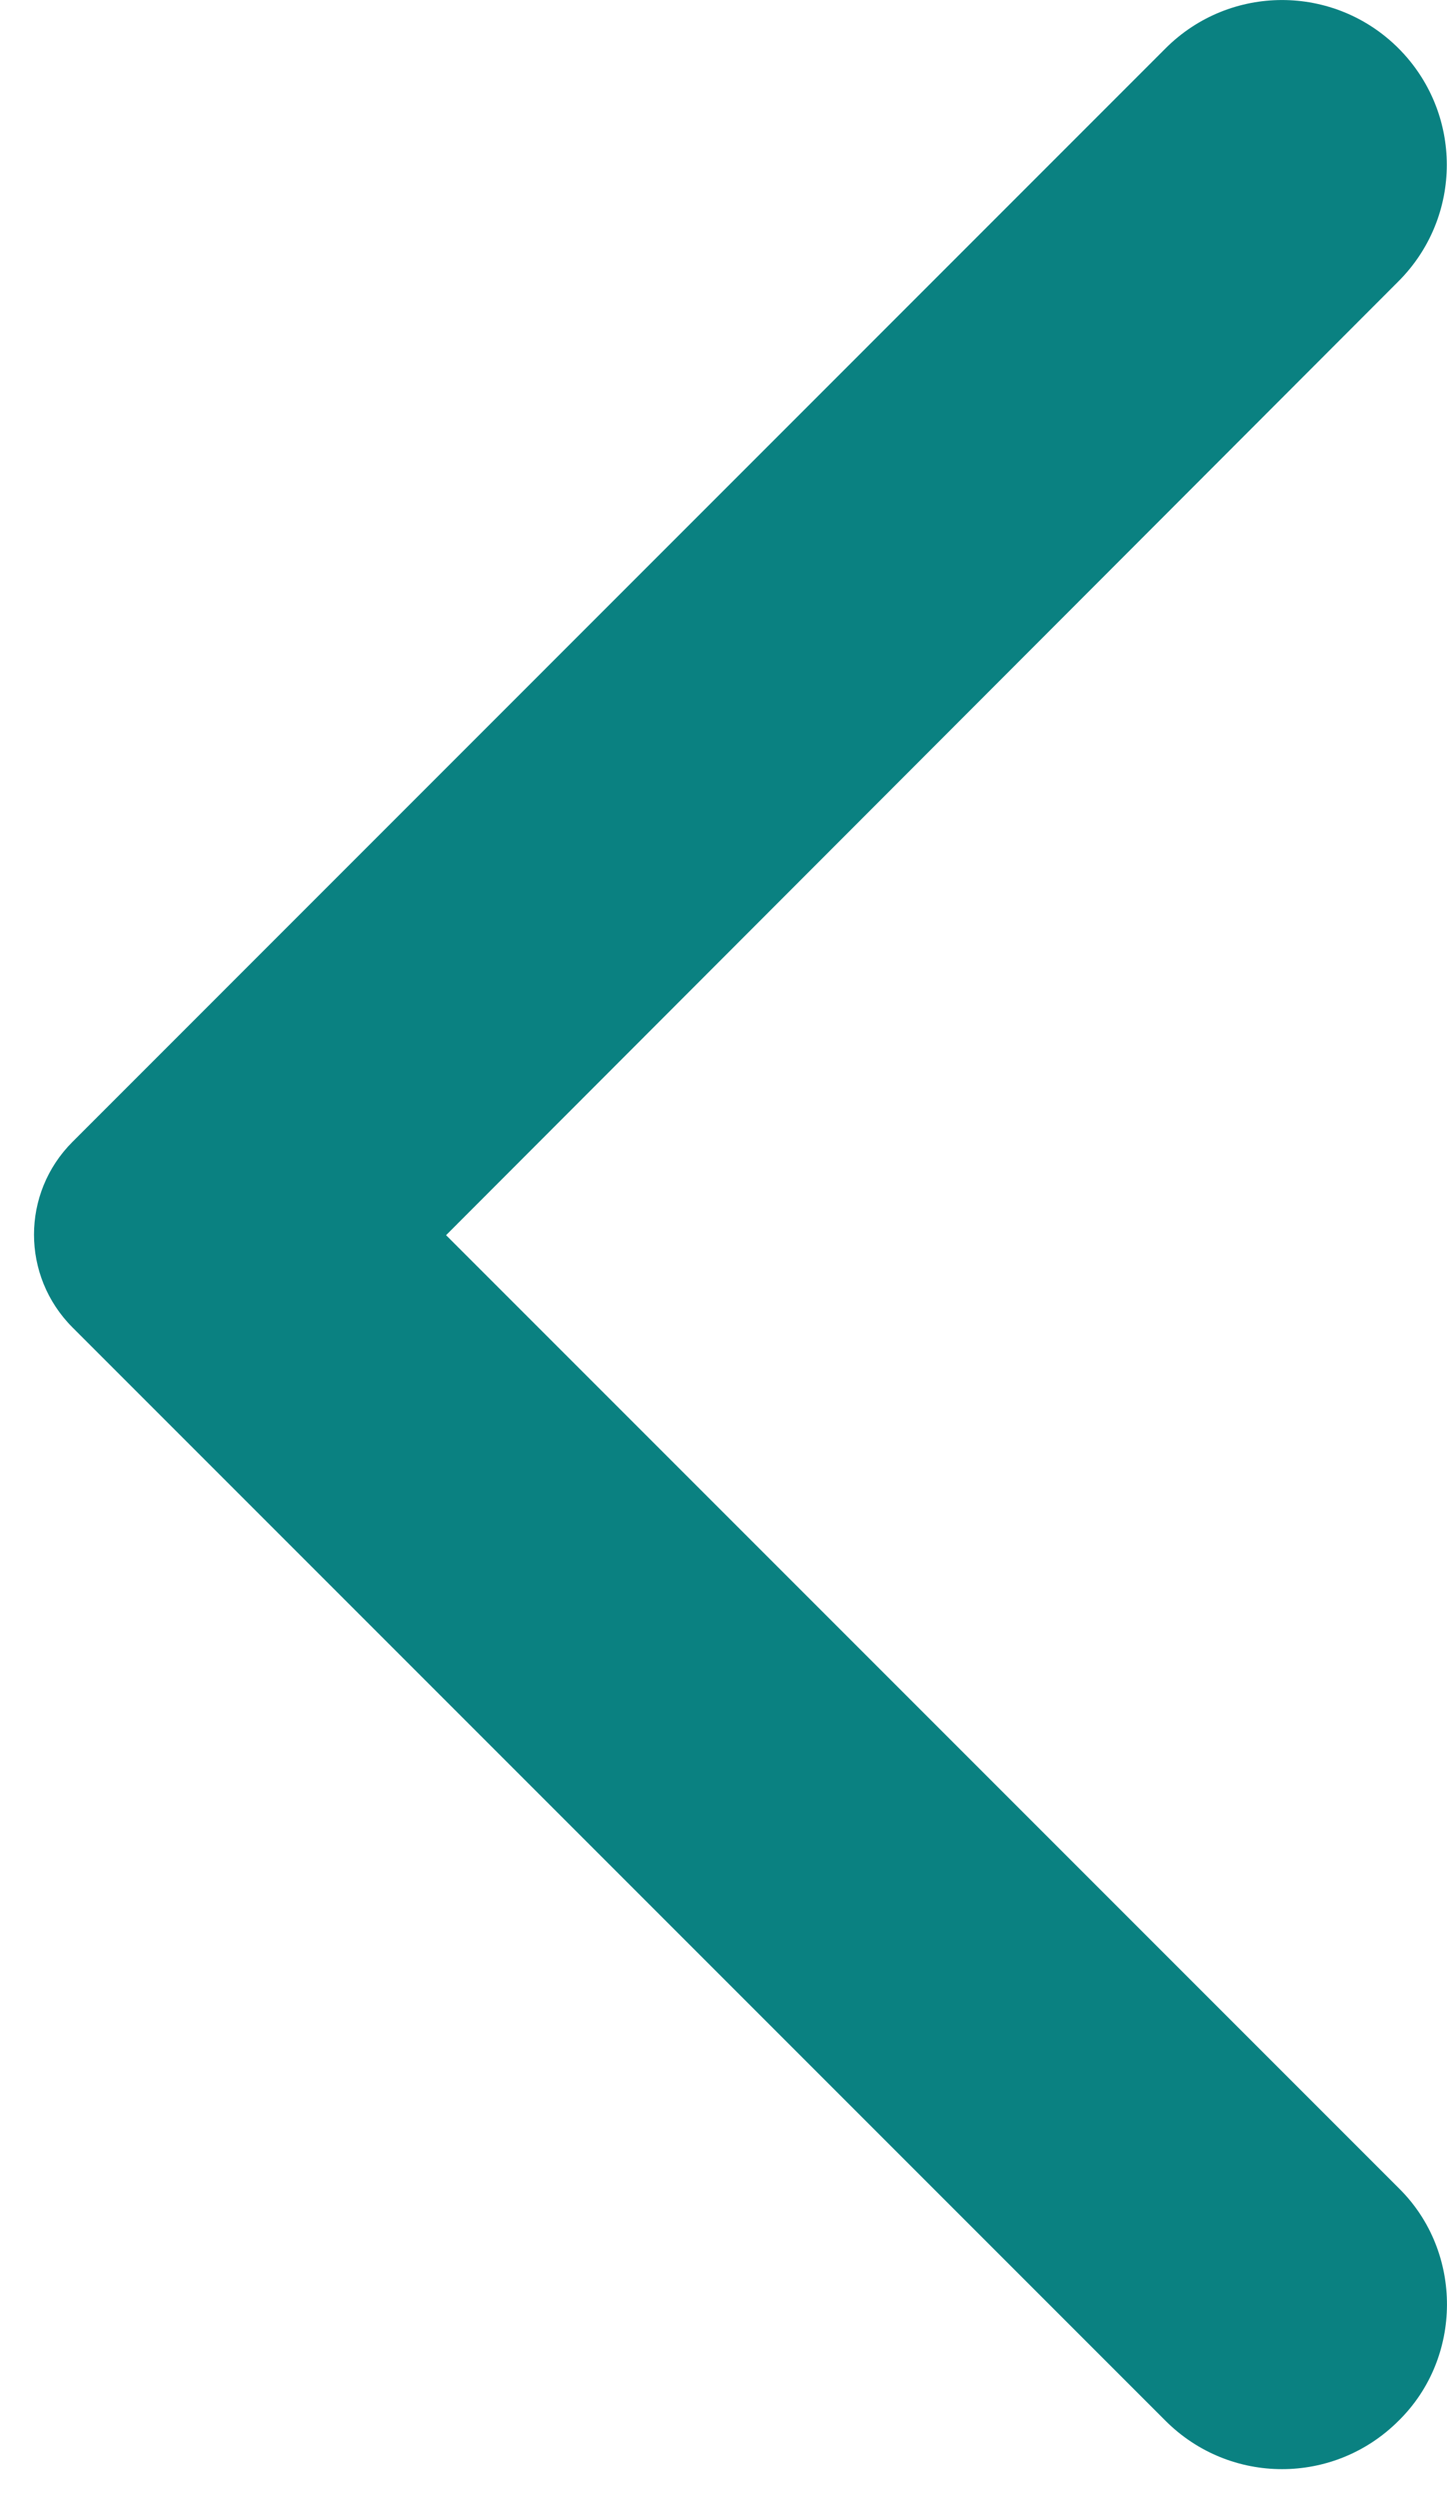
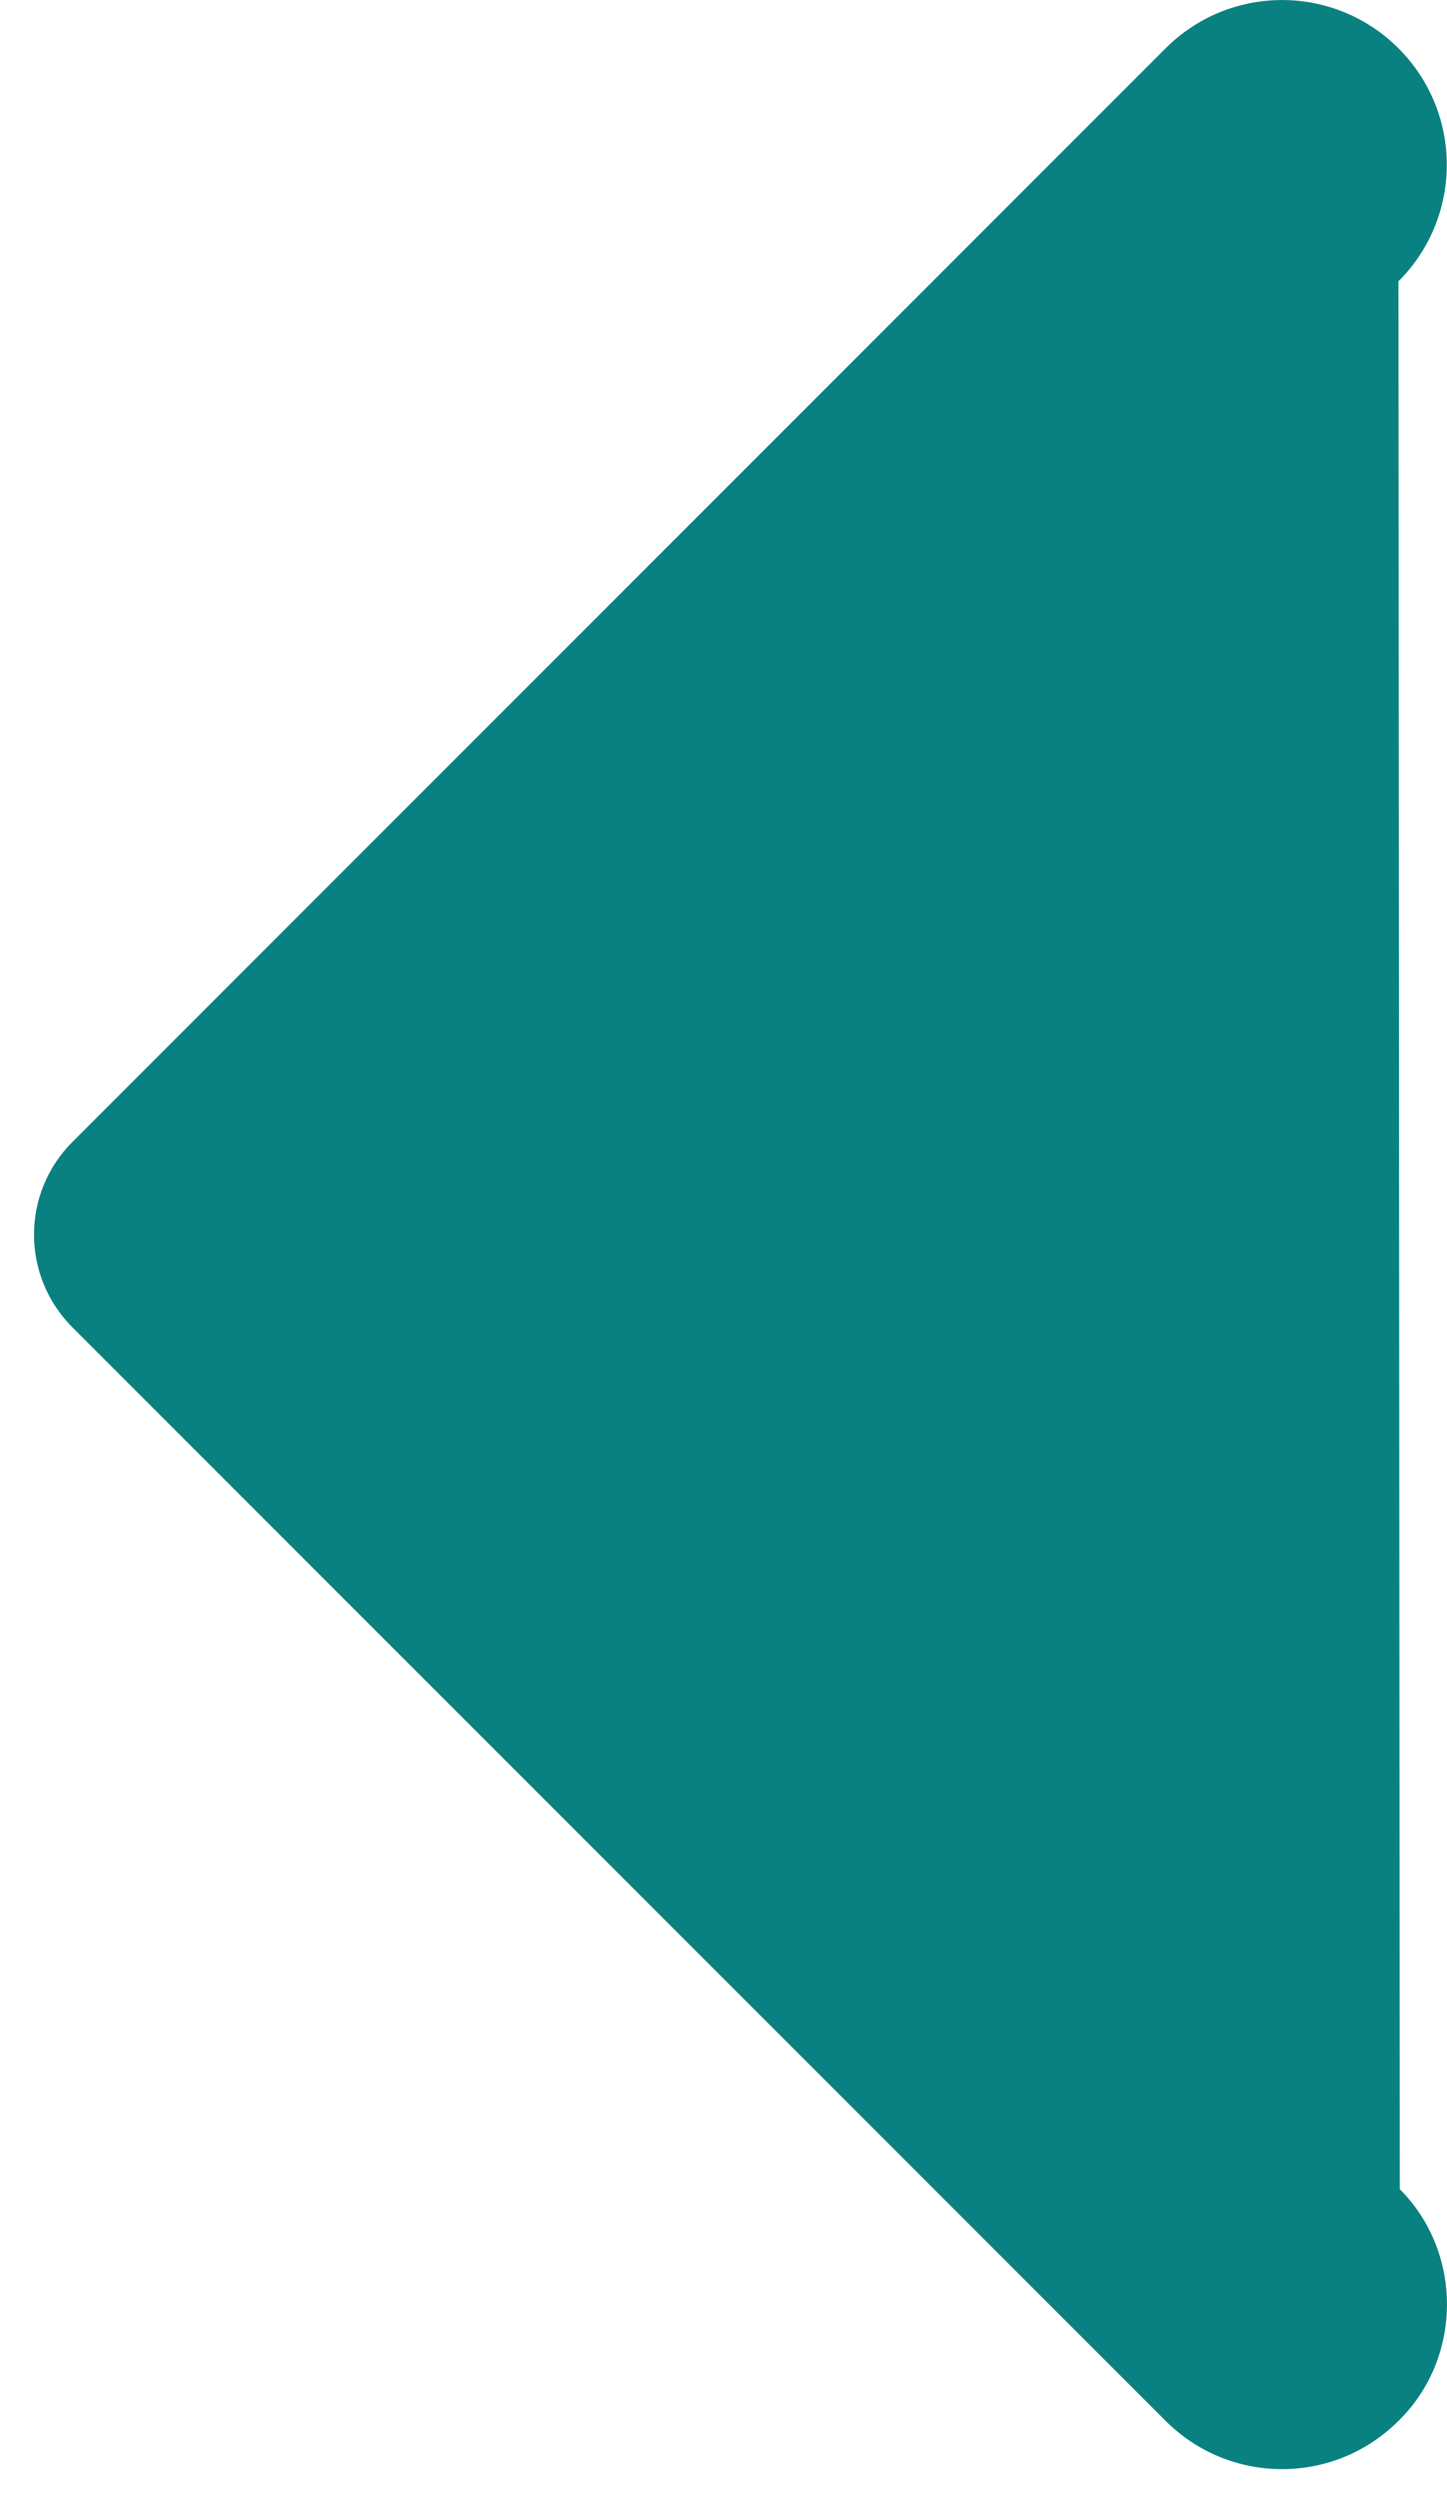
<svg xmlns="http://www.w3.org/2000/svg" width="11" height="19" viewBox="0 0 11 19" fill="none">
-   <path d="M10.631 18.398C10.141 18.887 9.351 18.887 8.861 18.398L0.551 10.088C0.161 9.697 0.161 9.068 0.551 8.678L8.861 0.367C9.351 -0.122 10.141 -0.122 10.631 0.367C11.121 0.858 11.121 1.647 10.631 2.138L3.391 9.387L10.641 16.637C11.121 17.117 11.121 17.918 10.631 18.398Z" fill="#0A8181" />
+   <path d="M10.631 18.398C10.141 18.887 9.351 18.887 8.861 18.398L0.551 10.088C0.161 9.697 0.161 9.068 0.551 8.678L8.861 0.367C9.351 -0.122 10.141 -0.122 10.631 0.367C11.121 0.858 11.121 1.647 10.631 2.138L10.641 16.637C11.121 17.117 11.121 17.918 10.631 18.398Z" fill="#0A8181" />
</svg>